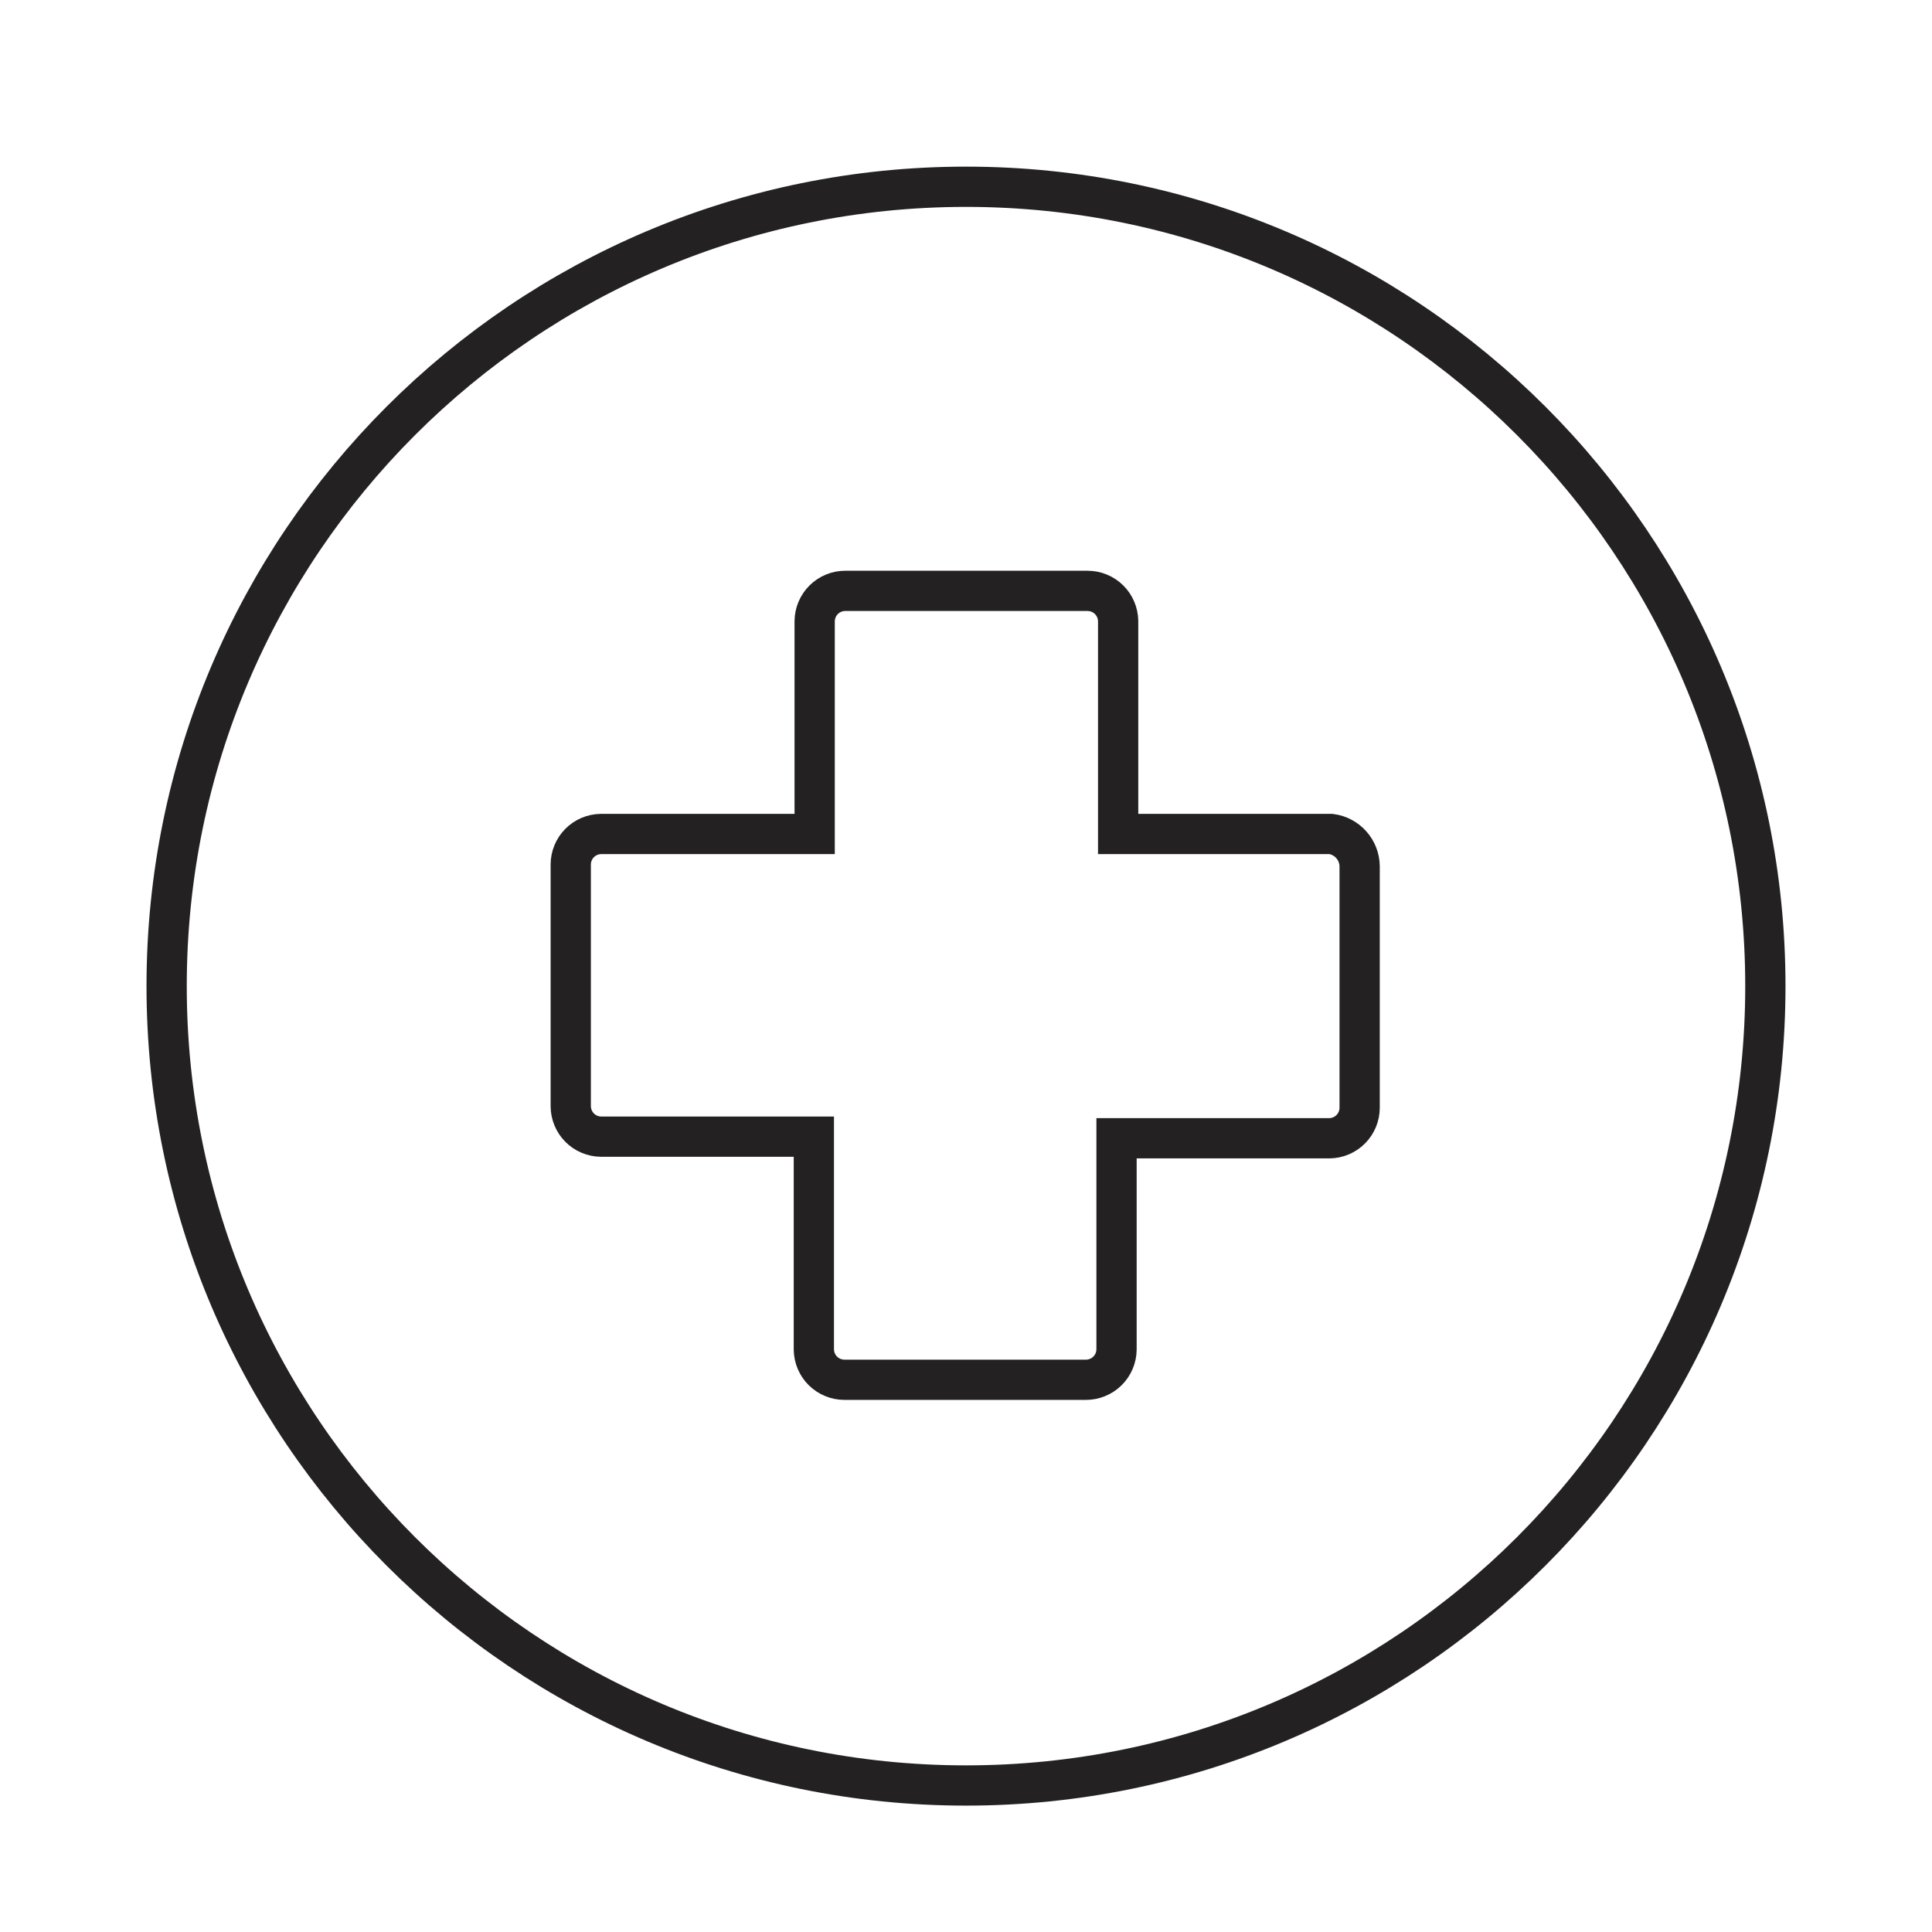
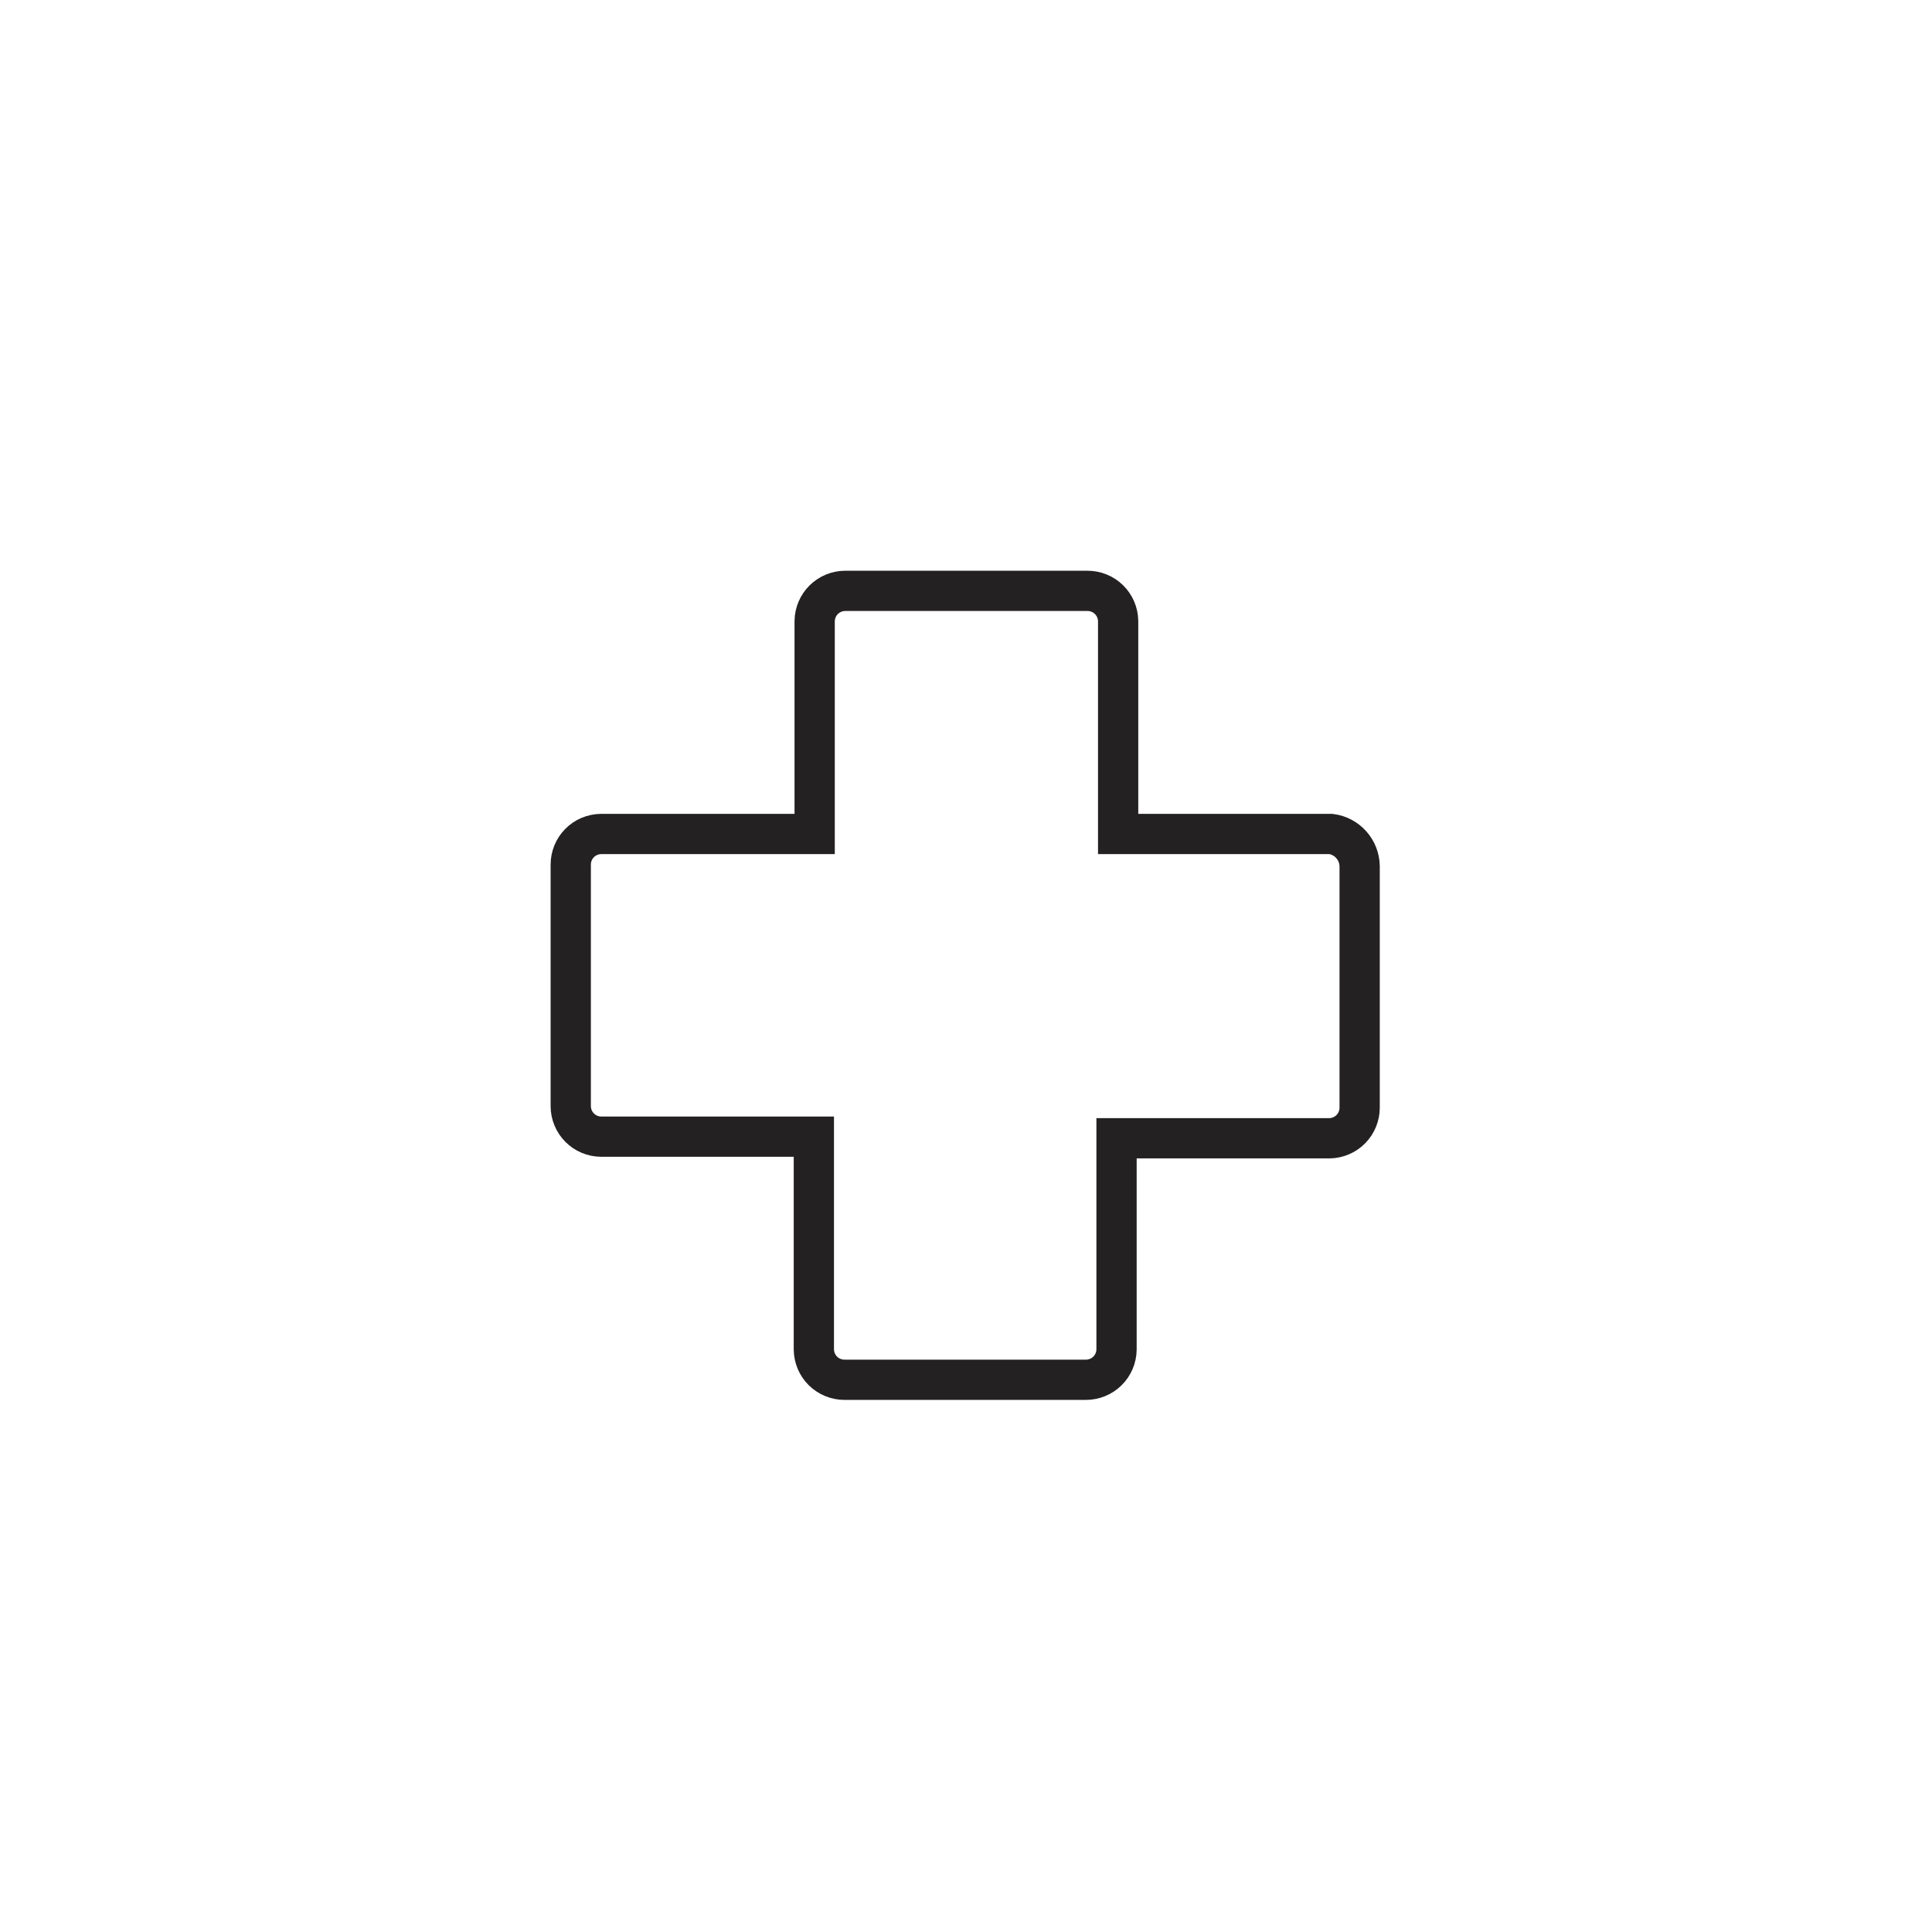
<svg xmlns="http://www.w3.org/2000/svg" width="48" height="48" viewBox="0 0 48 48" fill="none">
  <path d="M33.07 20.72H27.78V15.43C27.777 15.23 27.696 15.039 27.554 14.899C27.412 14.759 27.22 14.68 27.02 14.68H21C20.8 14.68 20.608 14.759 20.466 14.899C20.324 15.039 20.243 15.23 20.24 15.43V20.72H14.93C14.73 20.723 14.539 20.804 14.399 20.946C14.259 21.088 14.18 21.28 14.18 21.48V27.48C14.18 27.68 14.259 27.872 14.399 28.014C14.539 28.156 14.73 28.237 14.93 28.24H20.22V33.53C20.223 33.73 20.304 33.921 20.446 34.061C20.588 34.201 20.78 34.28 20.98 34.28H26.98C27.18 34.28 27.372 34.201 27.514 34.061C27.656 33.921 27.737 33.73 27.74 33.53V28.28H33.03C33.23 28.277 33.421 28.196 33.561 28.054C33.701 27.912 33.78 27.72 33.78 27.52V21.52C33.777 21.324 33.704 21.135 33.573 20.988C33.443 20.841 33.264 20.746 33.07 20.72V20.72Z" stroke="#232122" stroke-miterlimit="10" />
-   <path d="M24 44.36C34.968 44.36 43.86 35.468 43.86 24.5C43.86 13.532 34.968 4.64 24 4.64C13.032 4.64 4.14 13.532 4.14 24.5C4.14 35.468 13.032 44.36 24 44.36Z" stroke="#232122" stroke-linecap="round" stroke-linejoin="round" />
</svg>